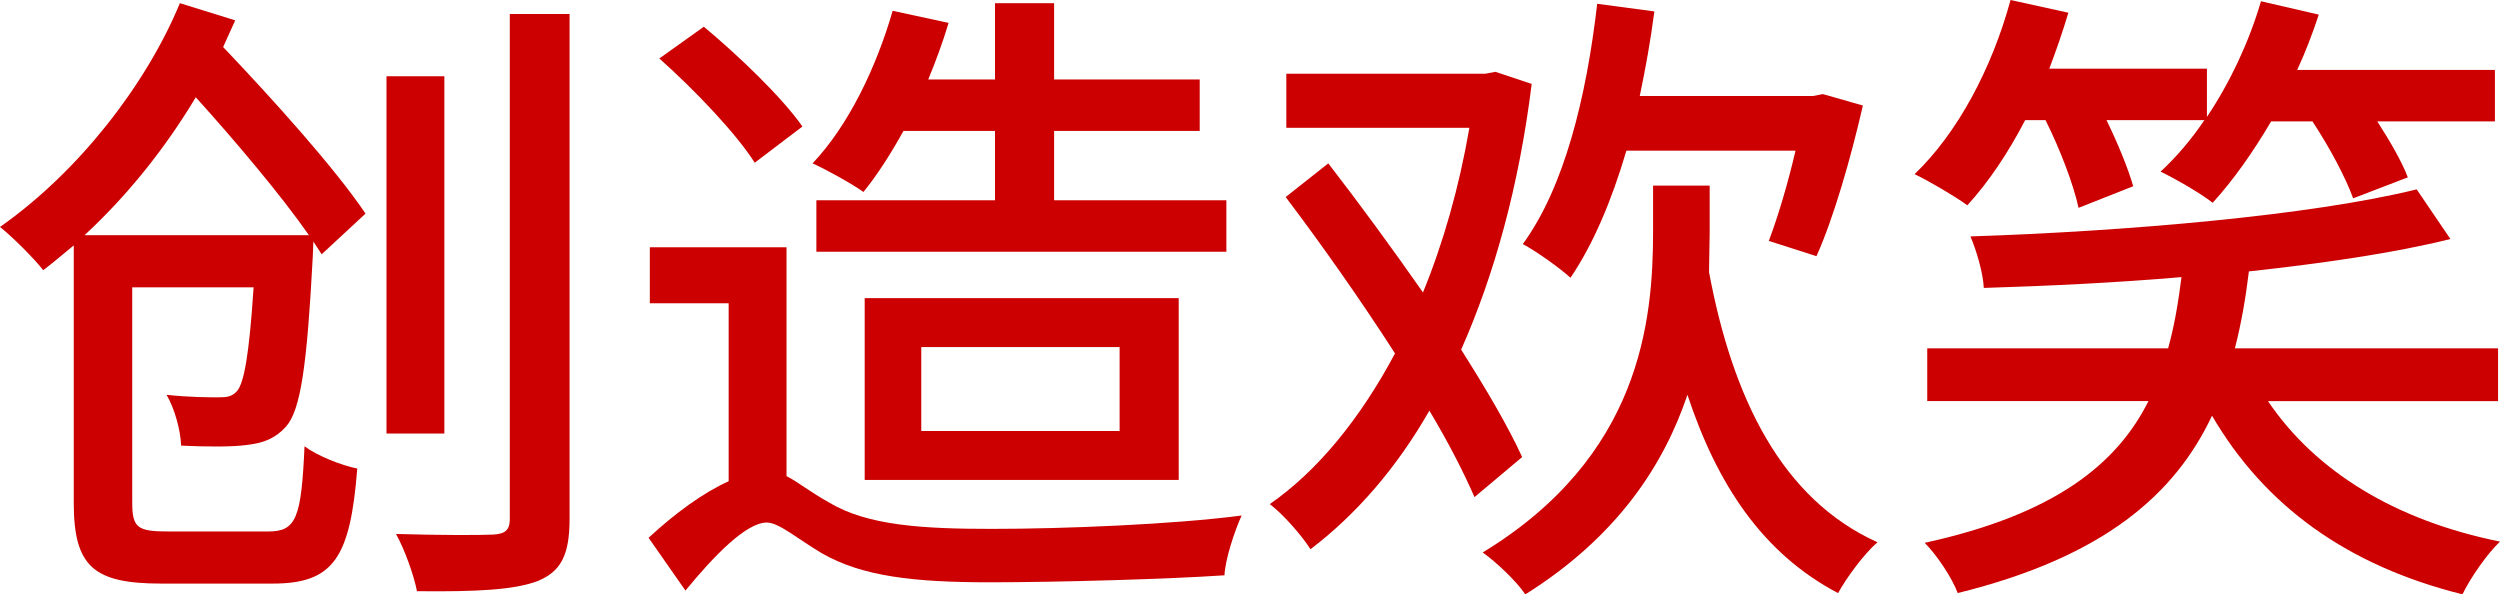
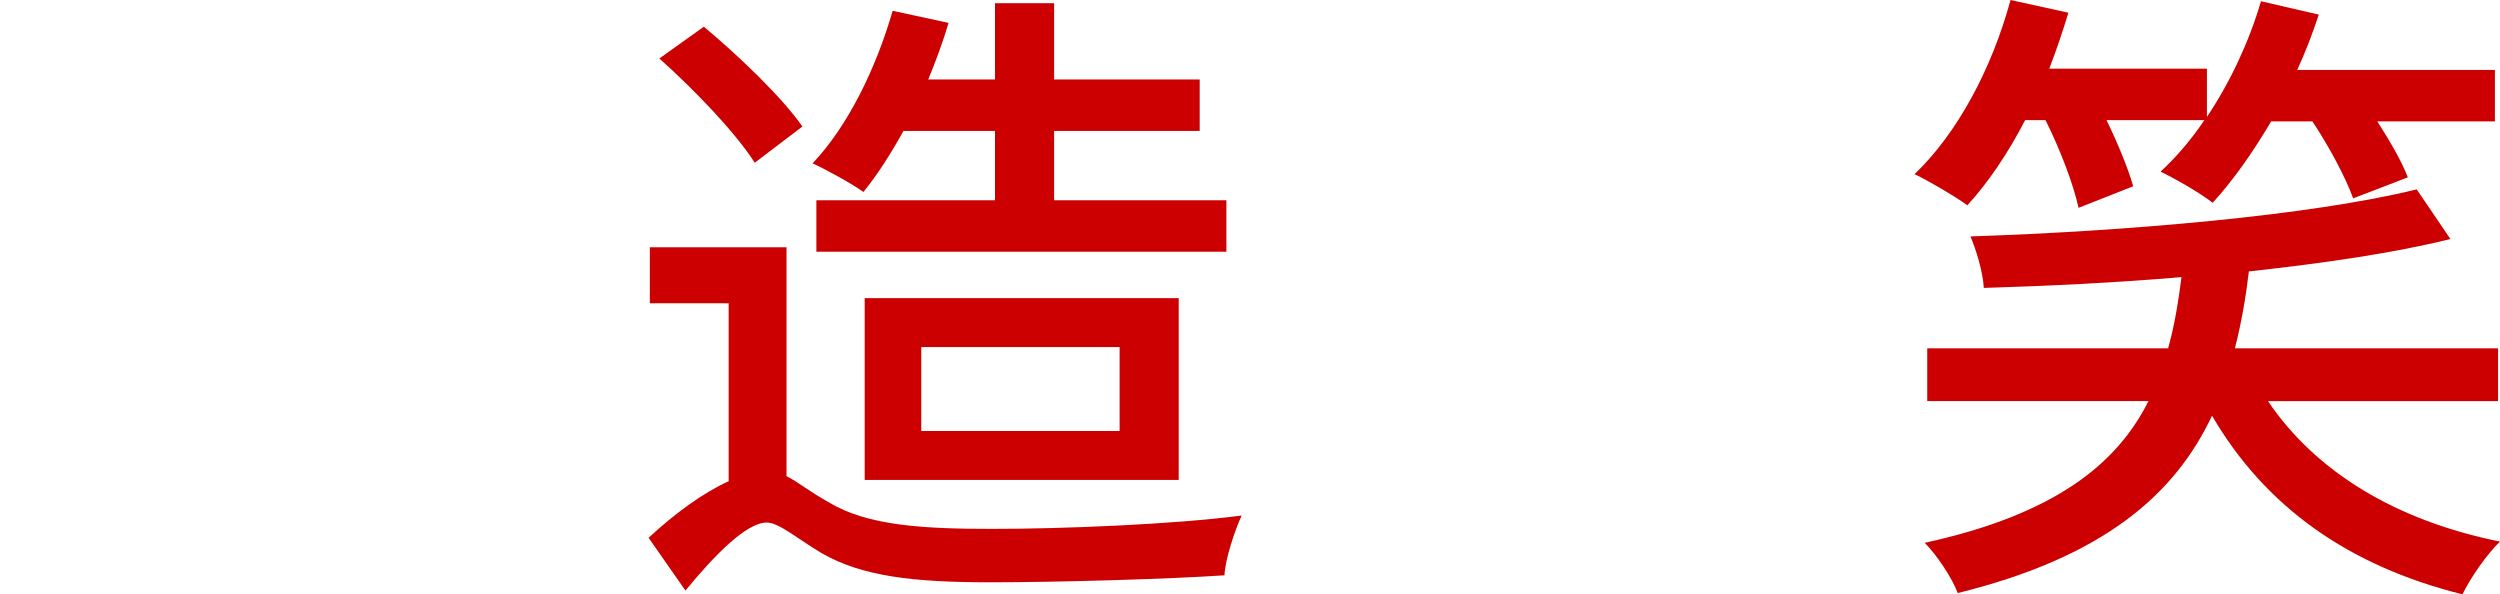
<svg xmlns="http://www.w3.org/2000/svg" version="1.1" id="图层_1" x="0px" y="0px" width="106.158px" height="25.238px" viewBox="0 0 106.158 25.238" enable-background="new 0 0 106.158 25.238" xml:space="preserve">
  <g>
-     <path fill="#CC0000" d="M9.988,0.864L9.475,1.998c2.16,2.268,4.778,5.183,6.046,7.072l-1.862,1.728l-0.352-0.54l-0.026,0.648   c-0.243,4.616-0.513,6.505-1.134,7.207c-0.459,0.513-0.972,0.702-1.674,0.783c-0.594,0.081-1.646,0.081-2.78,0.027   c-0.027-0.647-0.27-1.565-0.621-2.159c0.945,0.108,1.835,0.108,2.213,0.108c0.351,0,0.567-0.027,0.783-0.27   c0.297-0.351,0.513-1.539,0.701-4.4H5.615v9.124c0,1.08,0.216,1.242,1.512,1.242c0.621,0,3.509,0,4.265,0   c1.188,0,1.404-0.567,1.539-3.617c0.539,0.405,1.565,0.81,2.24,0.945c-0.297,3.779-0.999,4.885-3.59,4.885   c-0.648,0-4.104,0-4.724,0c-2.861,0-3.725-0.702-3.725-3.428V10.419C2.7,10.77,2.268,11.148,1.836,11.472   C1.431,10.959,0.54,10.068,0,9.637C3.347,7.288,6.208,3.59,7.639,0.135L9.988,0.864z M13.119,9.987   c-1.188-1.7-3.077-3.941-4.805-5.857C7.019,6.29,5.426,8.287,3.59,9.987h0.621H13.119z M18.869,3.239v15.17h-2.457V3.239H18.869z    M24.186,0.594v21.433c0,1.565-0.378,2.24-1.35,2.645c-0.999,0.378-2.592,0.459-5.129,0.432c-0.135-0.675-0.513-1.754-0.891-2.43   c1.835,0.054,3.59,0.054,4.103,0.027c0.54-0.027,0.729-0.189,0.729-0.675V0.594H24.186z" />
    <path fill="#CC0000" d="M33.398,20.218c0.485,0.243,0.998,0.675,1.835,1.134c1.62,0.972,3.995,1.106,6.883,1.106   c3.051,0,7.721-0.189,10.608-0.567c-0.297,0.648-0.701,1.863-0.729,2.538c-2.375,0.162-7.1,0.297-9.96,0.297   c-3.213,0-5.426-0.243-7.153-1.242c-0.999-0.594-1.809-1.296-2.321-1.296c-0.864,0-2.214,1.377-3.455,2.889l-1.565-2.241   c1.106-1.026,2.321-1.917,3.4-2.402v-7.558h-3.347V10.5h5.804V20.218z M29.888,1.134c1.485,1.242,3.32,2.996,4.185,4.238   L32.048,6.91c-0.783-1.242-2.564-3.104-4.05-4.427L29.888,1.134z M44.761,0.135v3.239h6.182v2.187h-6.182v2.942h7.315v2.187h-17.41   V8.503h7.585V5.561h-3.888c-0.539,0.972-1.106,1.863-1.7,2.591c-0.485-0.351-1.565-0.945-2.159-1.215   c1.512-1.592,2.699-4.049,3.401-6.478l2.375,0.513c-0.243,0.81-0.54,1.62-0.864,2.402h2.835V0.135H44.761z M50.052,12.66v7.72   H36.717v-7.72H50.052z M39.12,18.301h8.422v-3.563H39.12V18.301z" />
-     <path fill="#CC0000" d="M56.403,6.937c1.296,1.674,2.699,3.59,4.021,5.48c0.864-2.105,1.539-4.481,1.971-6.991h-7.774V3.131h8.449   l0.432-0.081l1.539,0.513c-0.54,4.346-1.593,8.125-2.996,11.283c1.079,1.701,1.997,3.266,2.591,4.562l-2.024,1.701   c-0.459-1.053-1.106-2.321-1.916-3.671c-1.404,2.457-3.132,4.427-5.048,5.884c-0.378-0.594-1.161-1.484-1.728-1.917   c2.024-1.403,3.833-3.617,5.317-6.397c-1.458-2.268-3.131-4.643-4.643-6.641L56.403,6.937z M72.598,7.882v1.998l-0.027,1.674   c0.999,5.344,3.078,9.636,7.153,11.472c-0.566,0.486-1.322,1.512-1.673,2.16c-3.186-1.674-5.129-4.589-6.397-8.422   c-0.999,2.969-2.97,6.02-6.884,8.476c-0.378-0.567-1.241-1.376-1.809-1.781c6.694-4.076,7.234-9.798,7.234-13.631V7.882H72.598z    M70.25,0.486c-0.161,1.242-0.378,2.43-0.62,3.59h7.369l0.404-0.081l1.701,0.486c-0.514,2.24-1.242,4.778-1.971,6.397l-2.024-0.648   c0.378-0.999,0.81-2.429,1.134-3.833h-7.181c-0.621,2.105-1.403,3.968-2.375,5.398c-0.405-0.378-1.458-1.134-2.024-1.431   c1.754-2.402,2.699-6.208,3.158-10.203L70.25,0.486z" />
    <path fill="#CC0000" d="M98.464,0.621c-0.27,0.81-0.566,1.592-0.918,2.348h8.396v2.187h-4.994c0.54,0.837,1.053,1.728,1.296,2.375   l-2.321,0.891c-0.324-0.891-0.999-2.16-1.728-3.266H96.44c-0.782,1.323-1.619,2.51-2.483,3.455   c-0.513-0.405-1.593-1.026-2.213-1.323c0.675-0.621,1.295-1.35,1.862-2.187h-4.157c0.486,0.999,0.918,2.052,1.134,2.808   l-2.321,0.917c-0.216-0.999-0.783-2.483-1.403-3.725h-0.864c-0.729,1.404-1.565,2.646-2.456,3.617   c-0.513-0.378-1.619-1.026-2.24-1.323C83.132,5.642,84.59,2.888,85.374,0l2.456,0.54c-0.243,0.81-0.513,1.592-0.81,2.375h6.693   v2.051c0.973-1.458,1.782-3.158,2.295-4.913L98.464,0.621z M104.052,10.149c-2.376,0.594-5.372,1.026-8.557,1.376   c-0.135,1.134-0.324,2.213-0.594,3.266h11.175v2.241h-9.771c2.024,2.996,5.426,5.075,9.853,5.965   c-0.567,0.54-1.269,1.565-1.593,2.24c-4.886-1.214-8.395-3.752-10.635-7.585c-1.566,3.32-4.563,5.993-10.798,7.531   c-0.242-0.648-0.891-1.62-1.403-2.133c5.561-1.214,8.179-3.374,9.502-6.019h-9.394v-2.241h10.229   c0.271-0.972,0.433-1.97,0.567-3.023c-2.834,0.243-5.723,0.378-8.395,0.459c-0.027-0.648-0.324-1.62-0.567-2.187   c6.613-0.216,14.469-0.891,18.949-1.998L104.052,10.149z" />
  </g>
</svg>